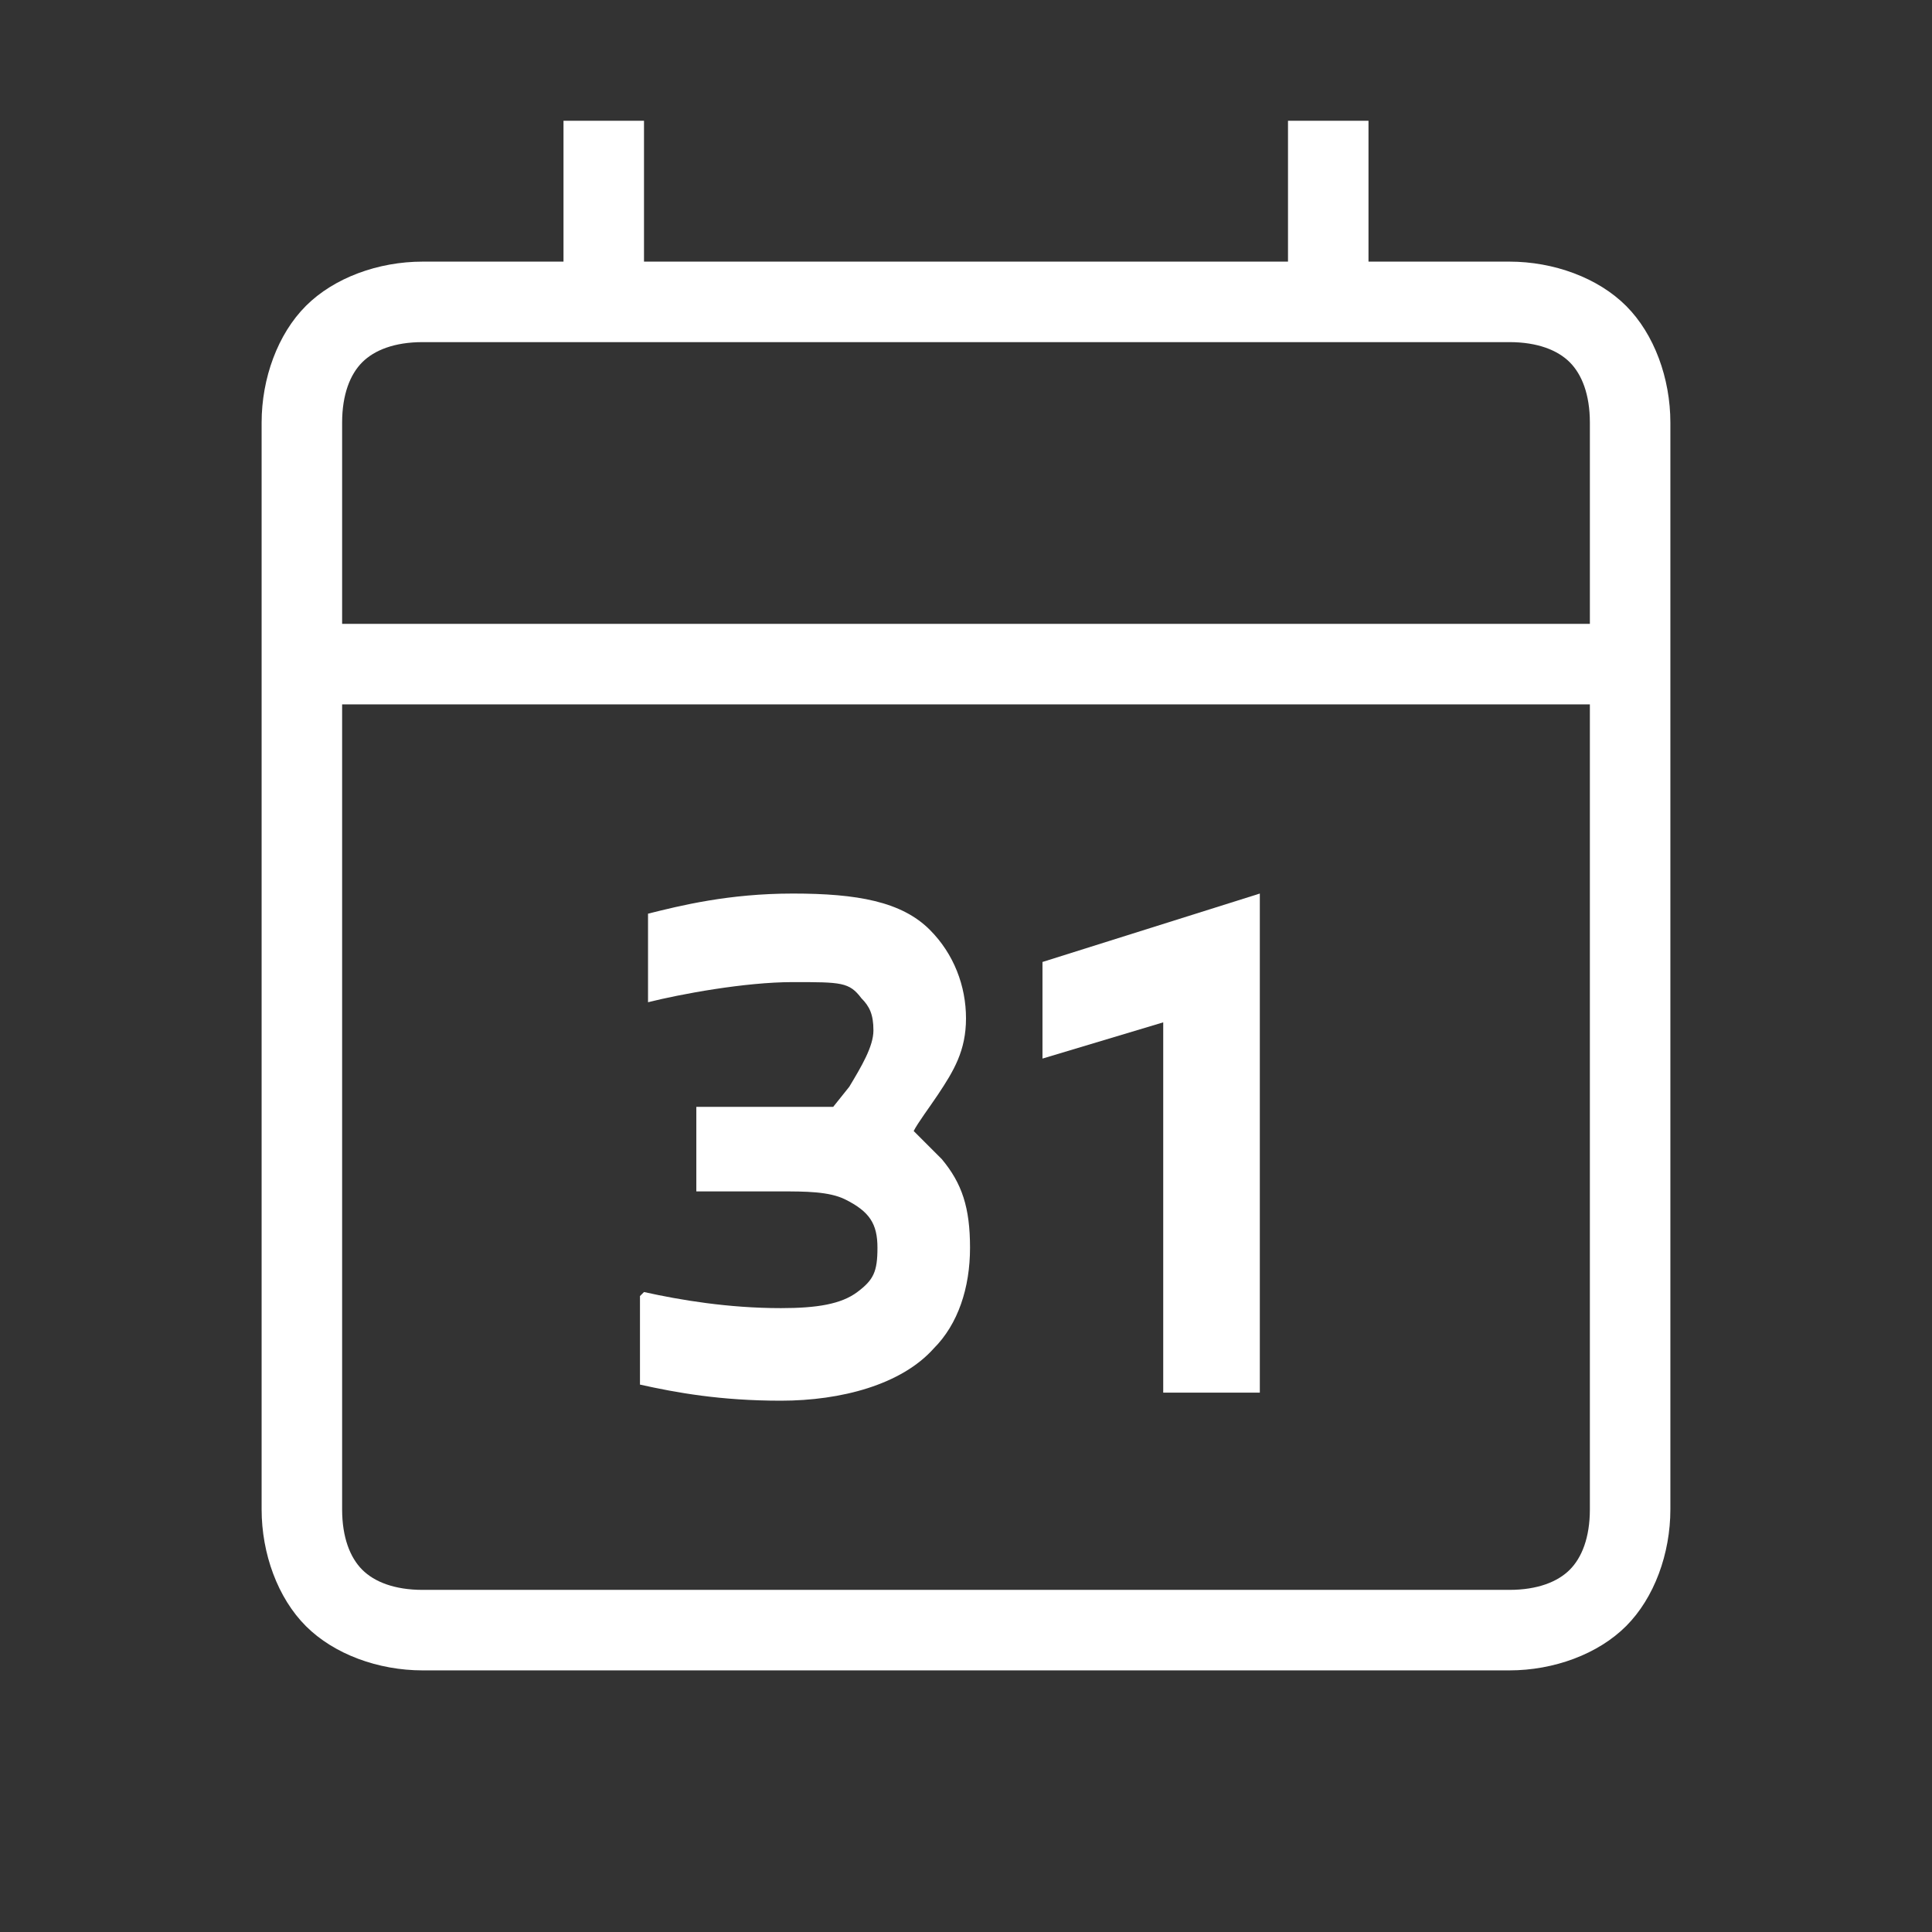
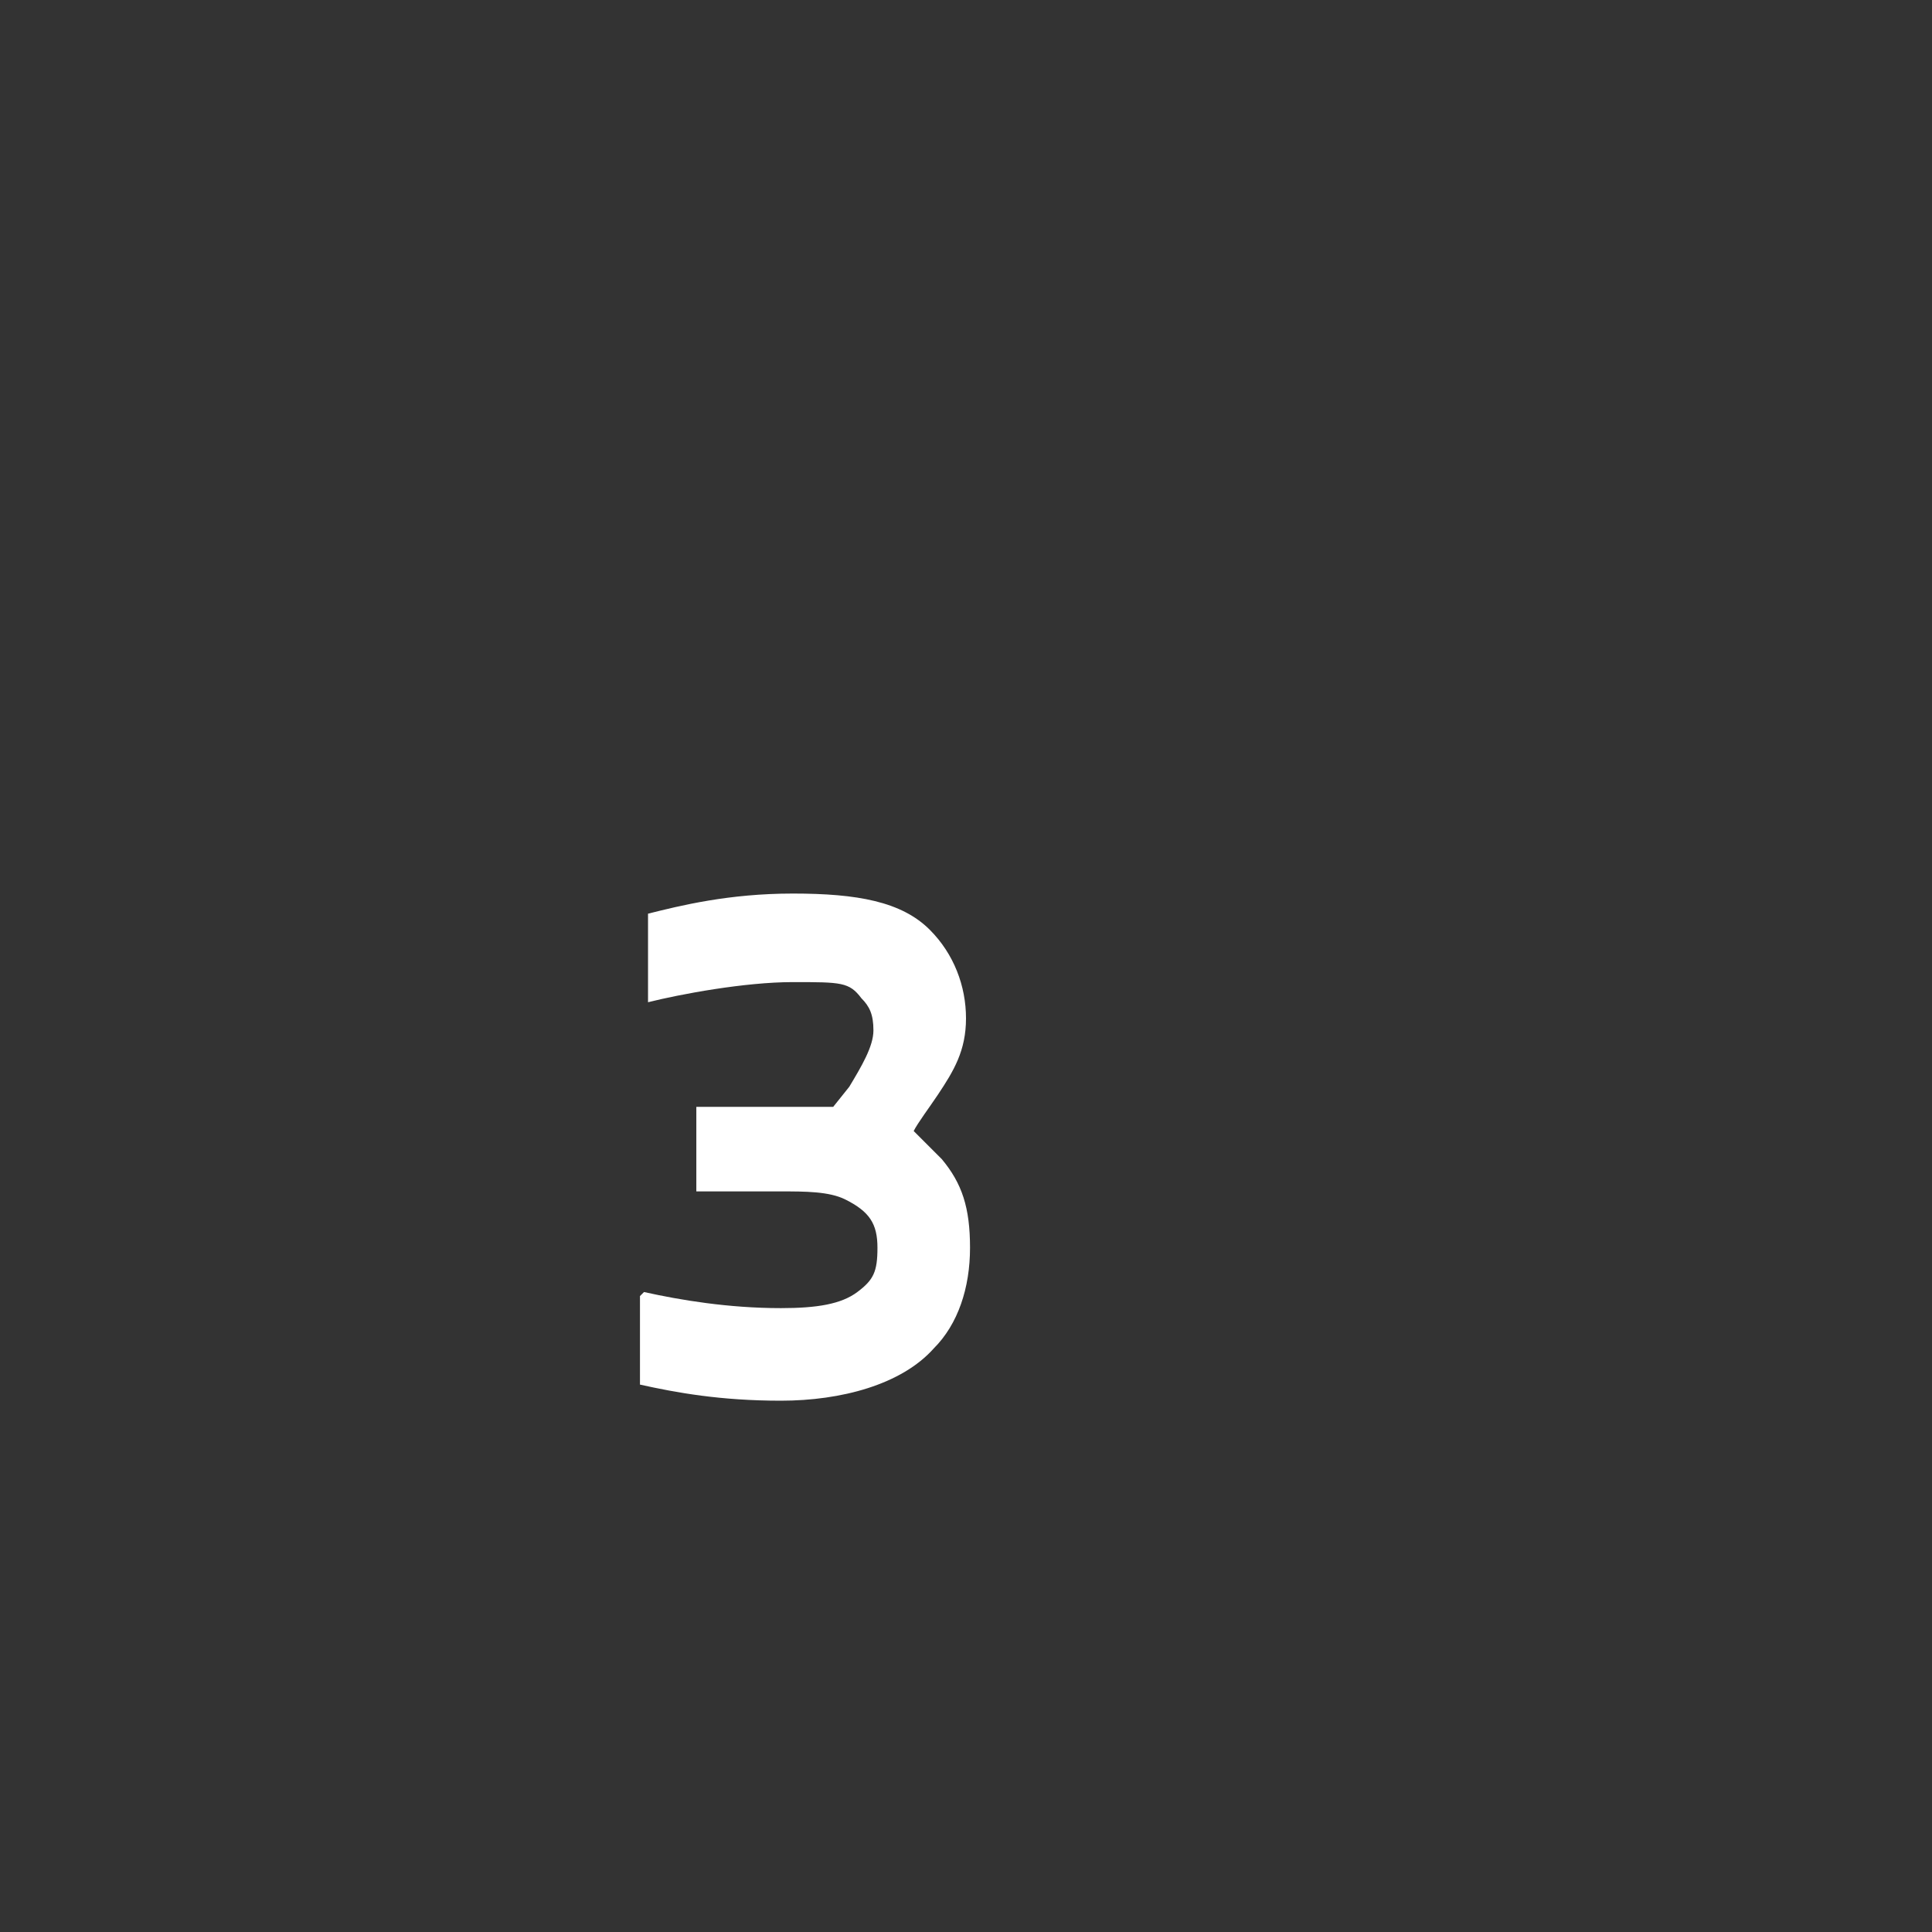
<svg xmlns="http://www.w3.org/2000/svg" id="Ebene_1" version="1.1" viewBox="0 0 48 48">
  <rect x="0" y="0" width="48" height="48" fill="#333333" stroke="none" />
  <defs>
    <style>
      .st0 {
        fill: #fff;
      }
    </style>
  </defs>
-   <path class="st0" d="M32,6.5H16v-3.5h-2v3.5h-3.5c-1.1,0-2.2.4-2.9,1.1-.7.7-1.1,1.8-1.1,2.9v27c0,1.1.4,2.2,1.1,2.9.7.7,1.8,1.1,2.9,1.1h27c1.1,0,2.2-.4,2.9-1.1s1.1-1.8,1.1-2.9V10.5c0-1.1-.4-2.2-1.1-2.9-.7-.7-1.8-1.1-2.9-1.1h-3.5v-3.5h-2v3.5ZM8.5,10.5c0-.7.2-1.2.5-1.5s.8-.5,1.5-.5h27c.7,0,1.2.2,1.5.5.3.3.5.8.5,1.5v5H8.5v-5ZM8.5,17.5h31v20c0,.7-.2,1.2-.5,1.5-.3.3-.8.5-1.5.5H10.5c-.7,0-1.2-.2-1.5-.5-.3-.3-.5-.8-.5-1.5v-20Z" />
  <path class="st0" d="M15.9,32.2v2.2c.9.2,2,.4,3.5.4s3-.4,3.8-1.3c.6-.6.9-1.5.9-2.5s-.2-1.6-.7-2.2c-.3-.3-.5-.5-.7-.7.1-.2.4-.6.6-.9.4-.6.7-1.1.7-1.9s-.3-1.6-.9-2.2c-.7-.7-1.8-.9-3.4-.9s-2.8.3-3.6.5v2.2c.8-.2,2.4-.5,3.6-.5s1.4,0,1.7.4c.2.2.3.4.3.8s-.3.9-.6,1.4l-.4.5h-3.4v2.1h2.1c.6,0,1.2,0,1.6.2.6.3.8.6.8,1.2s-.1.8-.5,1.1c-.4.3-1,.4-1.9.4-1.3,0-2.5-.2-3.4-.4Z" />
-   <path class="st0" d="M31.3,34.5v-12.3l-5.4,1.7v2.4l3-.9v9.2h2.4Z" />
</svg>